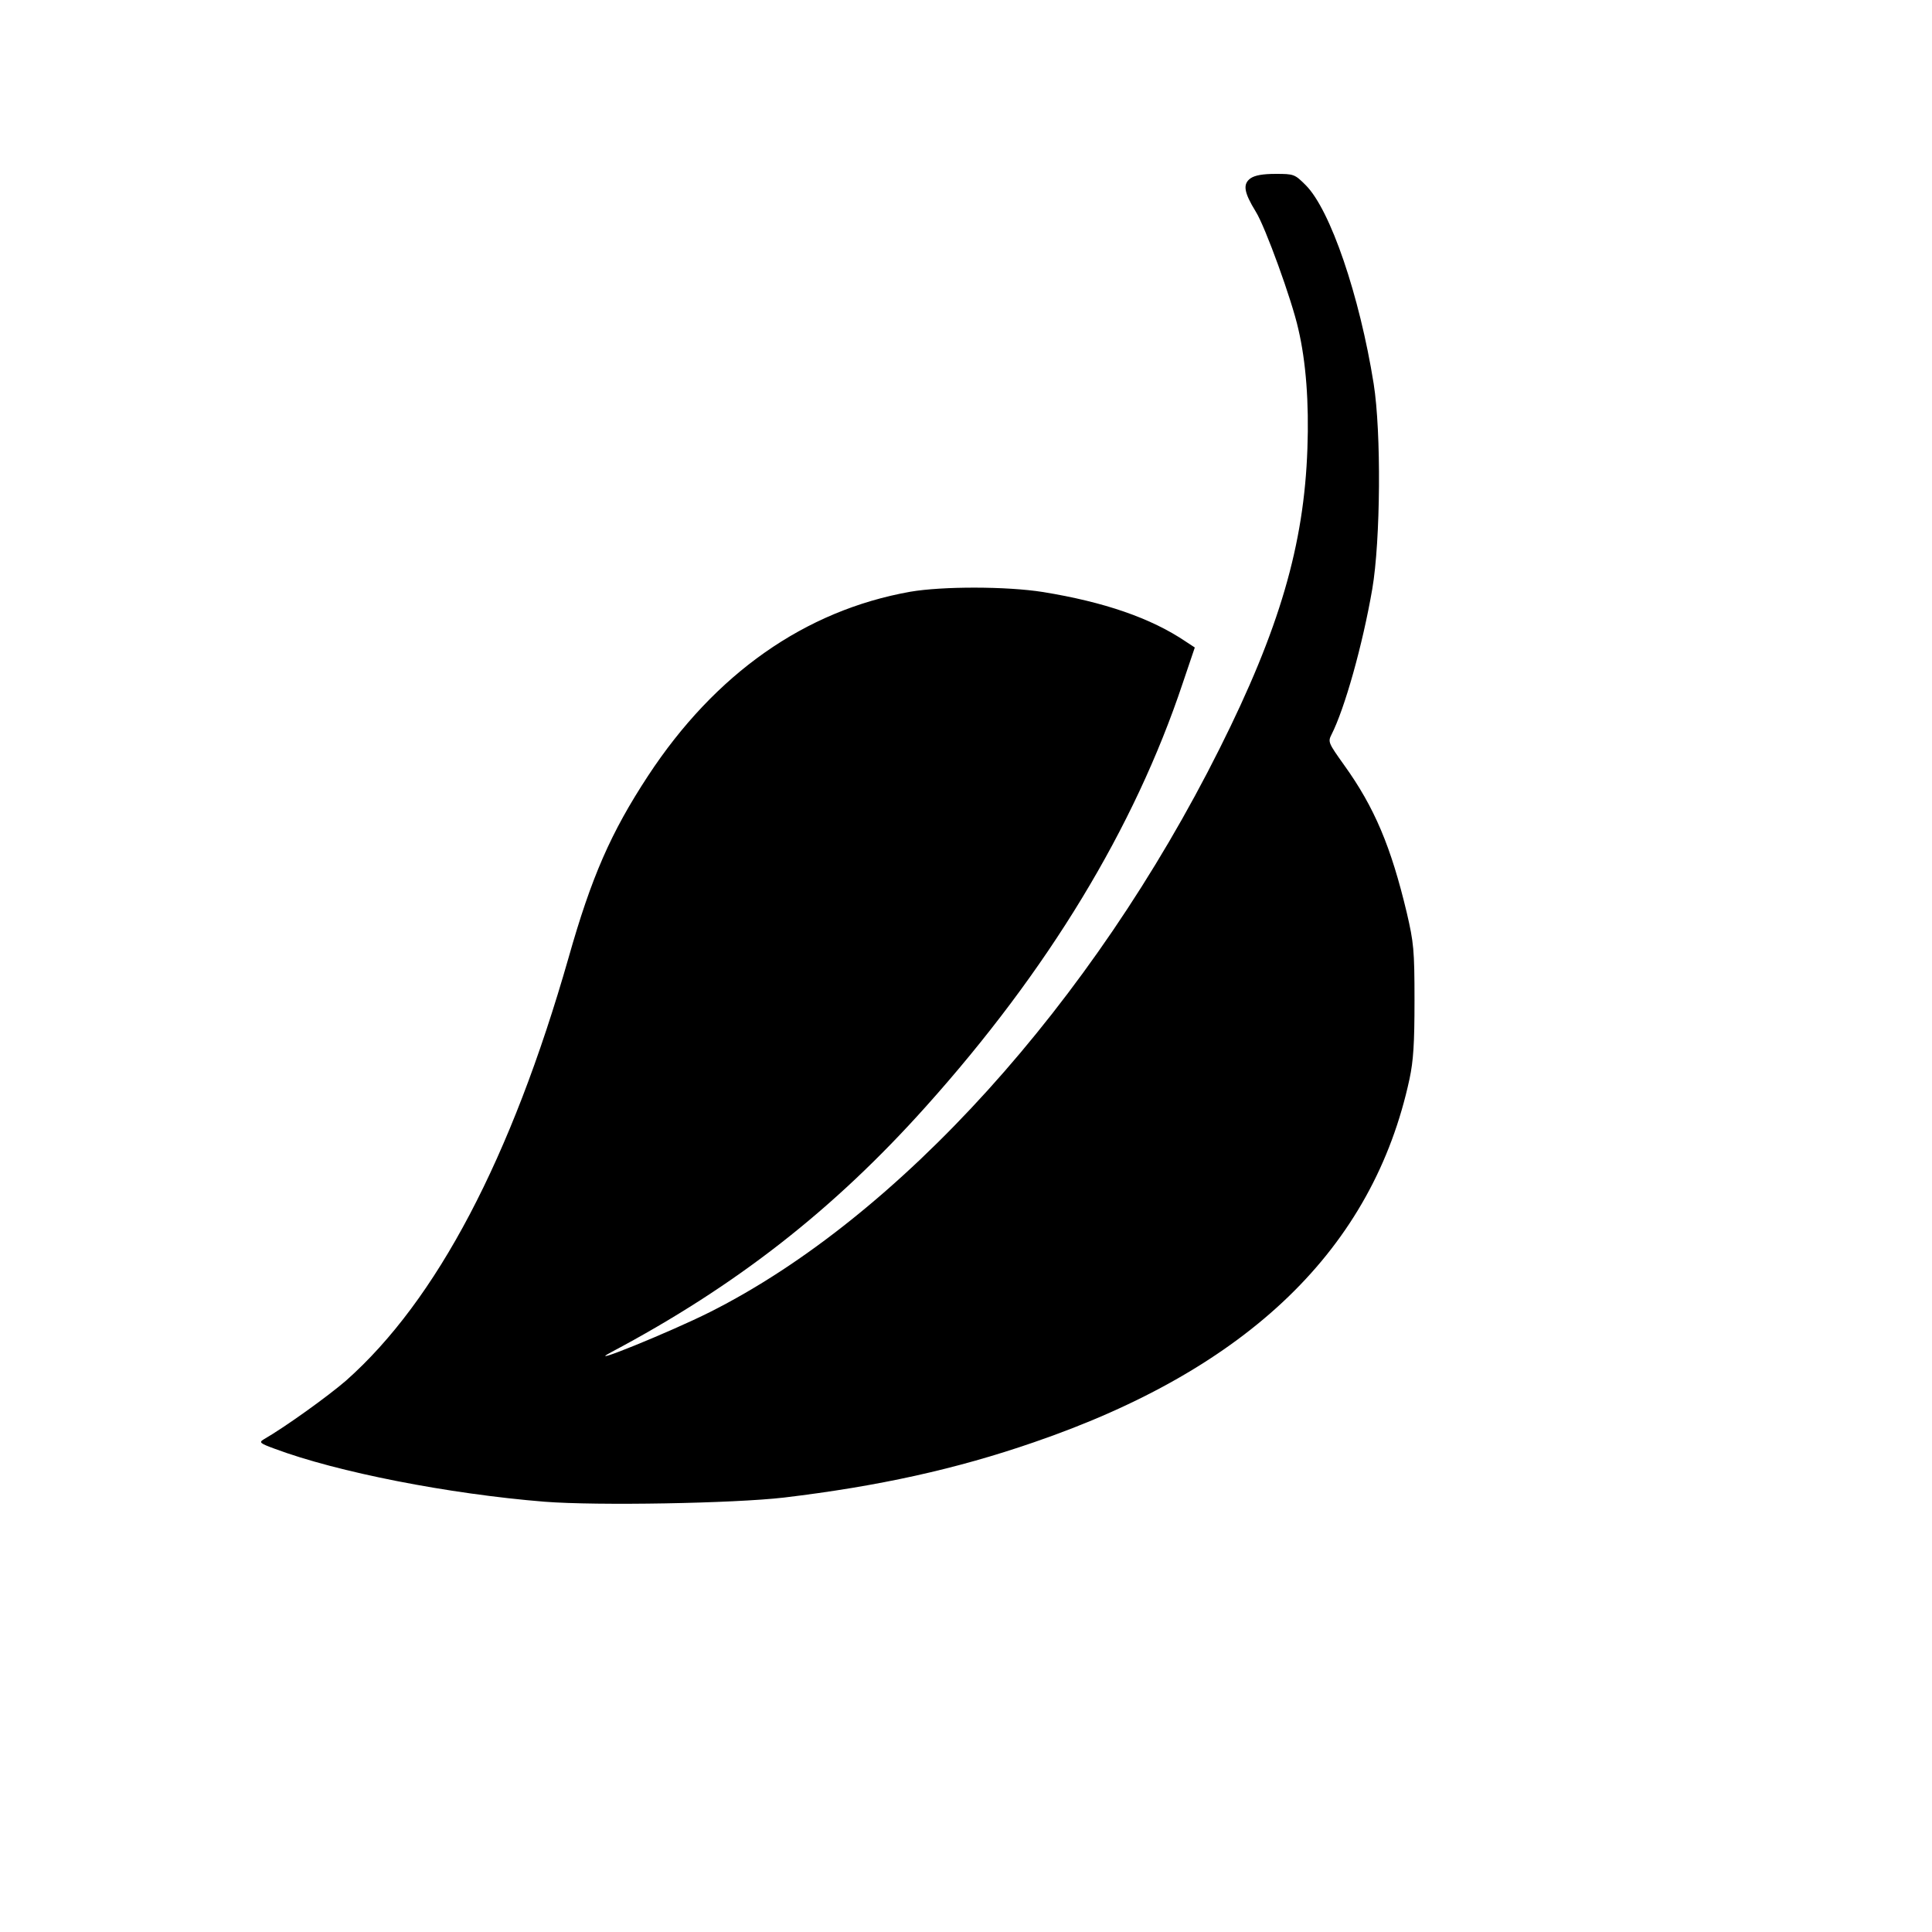
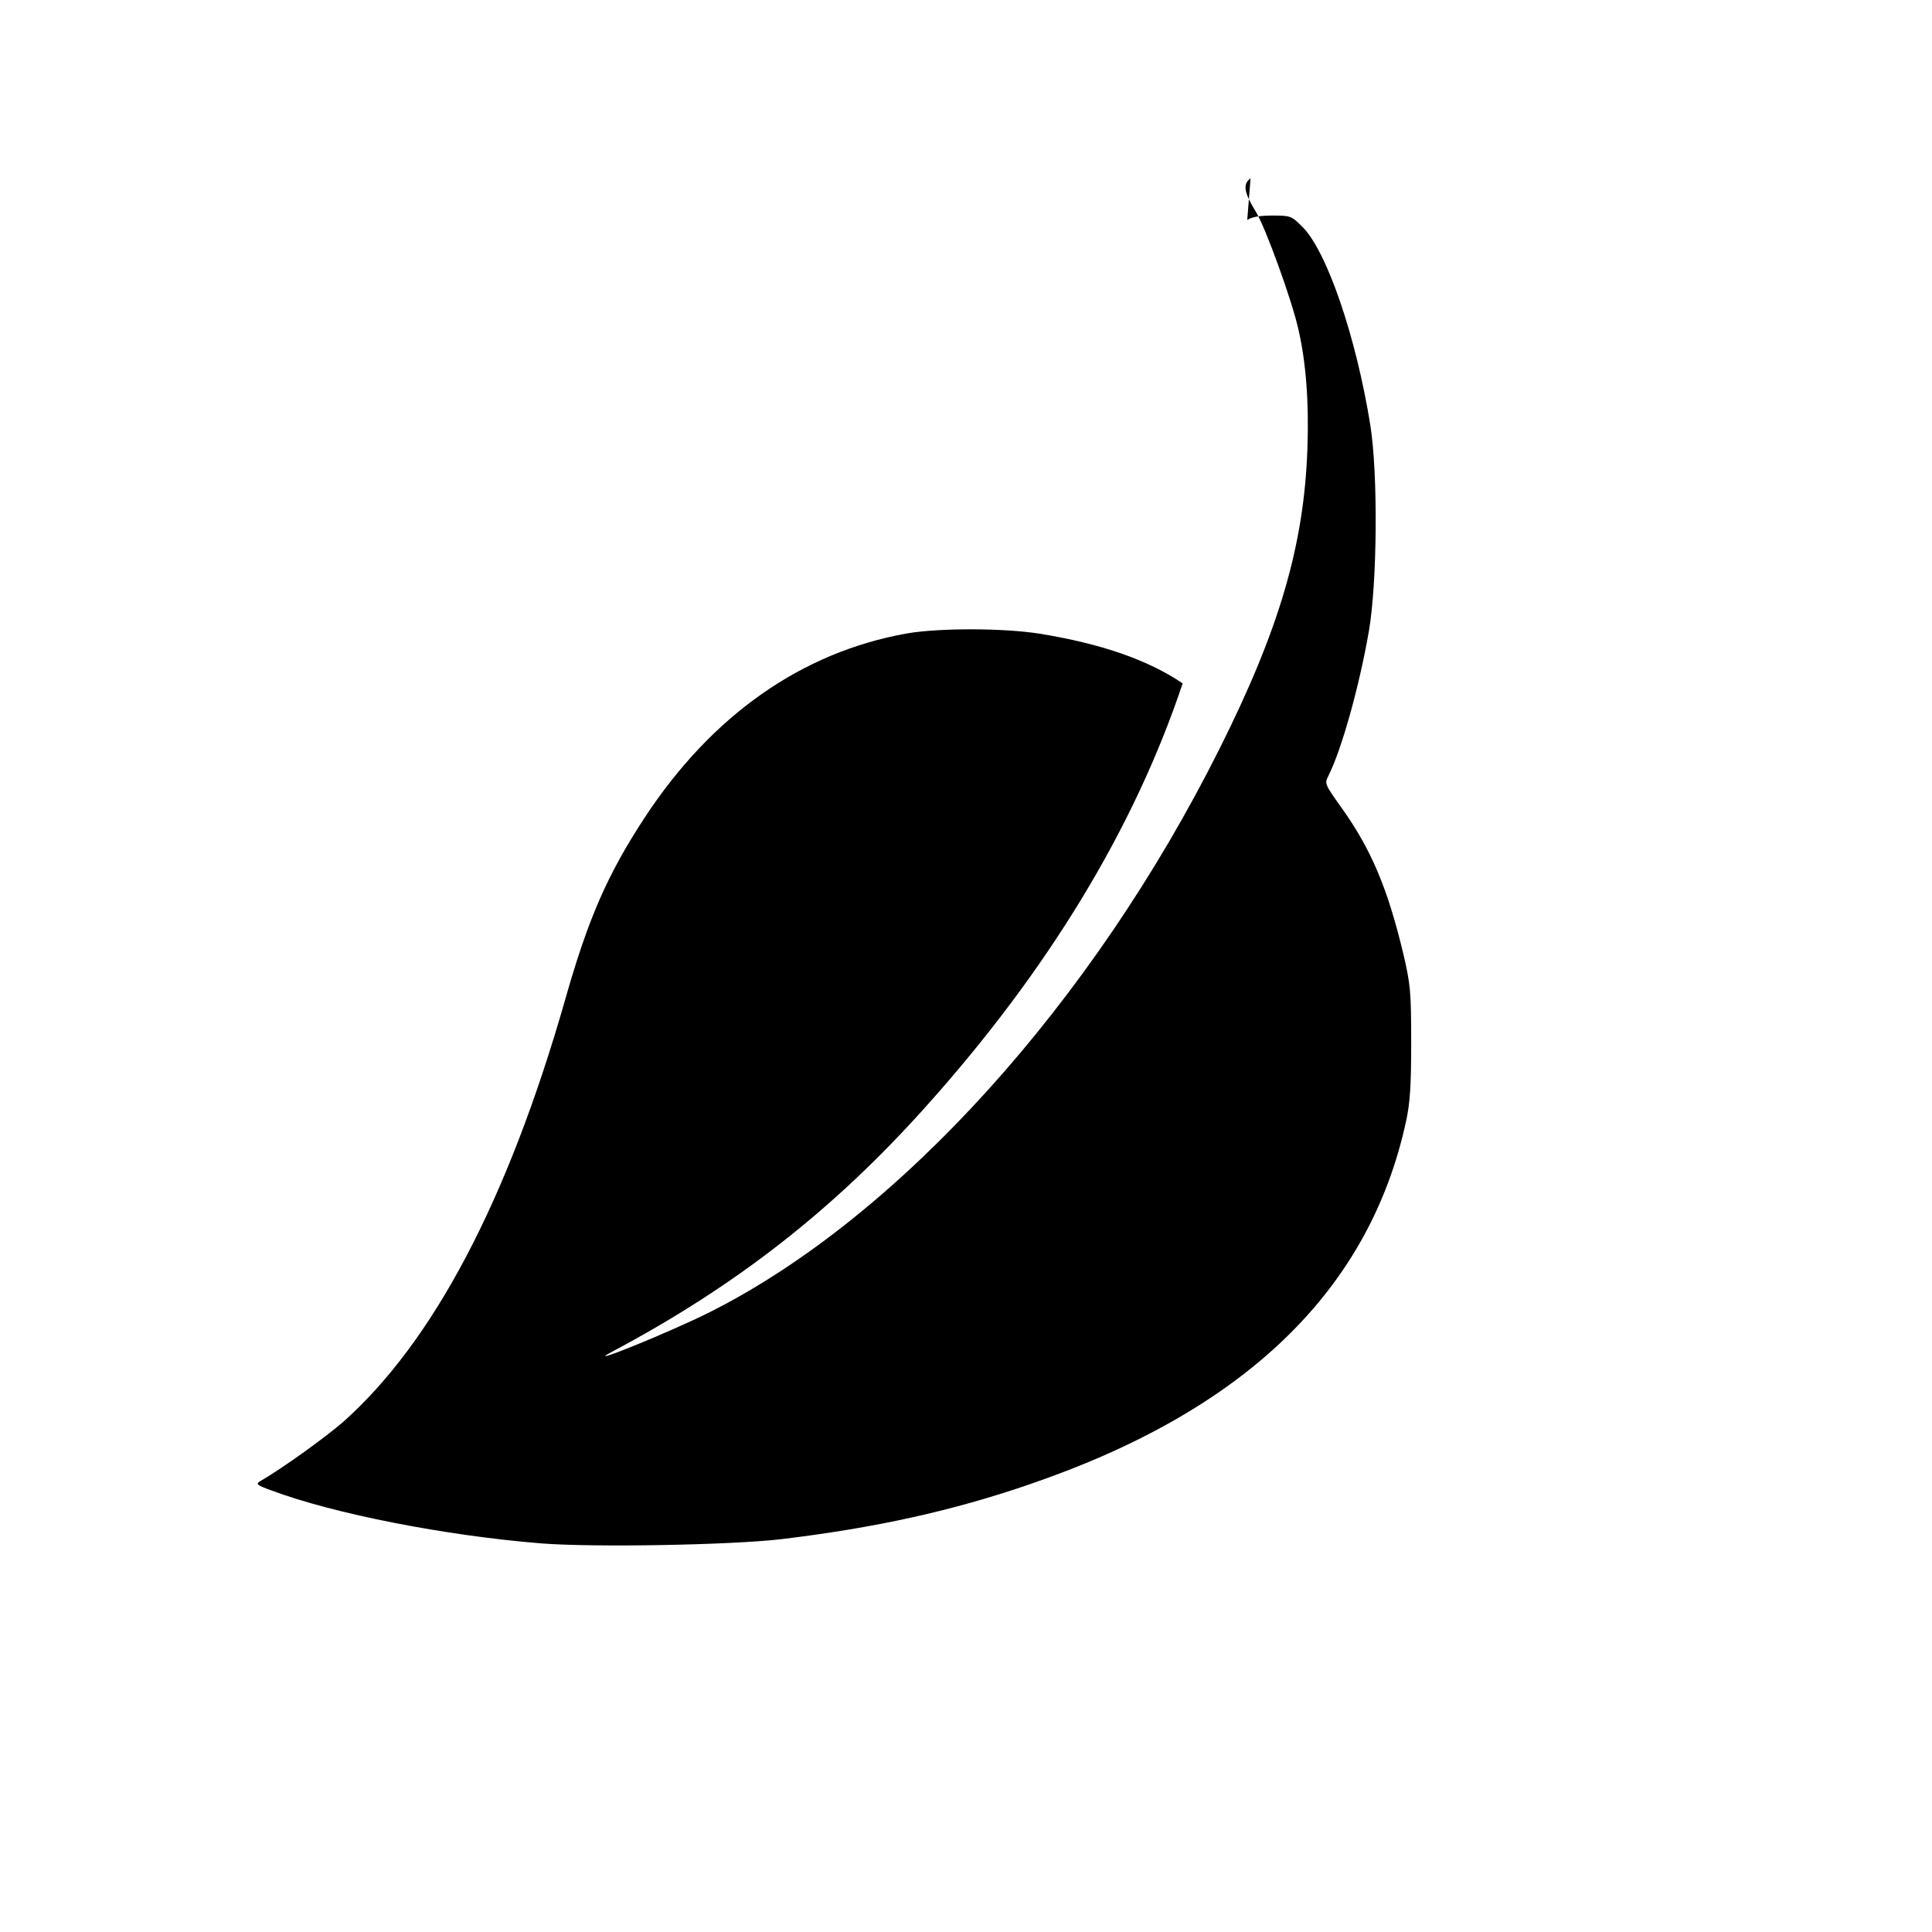
<svg xmlns="http://www.w3.org/2000/svg" version="1.0" width="700pt" height="700pt" viewBox="0 0 700 700" preserveAspectRatio="xMidYMid meet">
  <g transform="translate(0,700) scale(0.1,-0.1)" fill="#000000" stroke="none">
-     <path d="M4531 6354 c-29 -21 -24 -51 19 -121 34 -54 131 -321 154 -425 28 -119 39 -268 33 -433 -12 -349 -101 -654 -318 -1087 -461 -922 -1163 -1698 -1847 -2042 -141 -71 -466 -203 -357 -145 452 240 805 516 1139 889 444 495 756 1010 931 1534 l44 130 -32 21 c-127 86 -297 144 -518 180 -133 21 -364 21 -481 1 -382 -68 -707 -297 -950 -667 -135 -206 -205 -366 -288 -659 -208 -728 -478 -1241 -806 -1532 -66 -57 -220 -168 -300 -214 -16 -10 -11 -14 41 -33 227 -85 631 -164 978 -192 192 -15 685 -6 867 15 343 41 624 103 905 200 779 267 1230 703 1362 1317 14 66 18 128 18 284 0 184 -3 210 -28 318 -57 239 -117 382 -227 535 -57 80 -59 84 -46 110 48 94 113 325 148 528 30 175 33 568 5 744 -51 319 -157 630 -246 719 -40 40 -43 41 -109 41 -46 0 -75 -5 -91 -16z" />
+     <path d="M4531 6354 c-29 -21 -24 -51 19 -121 34 -54 131 -321 154 -425 28 -119 39 -268 33 -433 -12 -349 -101 -654 -318 -1087 -461 -922 -1163 -1698 -1847 -2042 -141 -71 -466 -203 -357 -145 452 240 805 516 1139 889 444 495 756 1010 931 1534 c-127 86 -297 144 -518 180 -133 21 -364 21 -481 1 -382 -68 -707 -297 -950 -667 -135 -206 -205 -366 -288 -659 -208 -728 -478 -1241 -806 -1532 -66 -57 -220 -168 -300 -214 -16 -10 -11 -14 41 -33 227 -85 631 -164 978 -192 192 -15 685 -6 867 15 343 41 624 103 905 200 779 267 1230 703 1362 1317 14 66 18 128 18 284 0 184 -3 210 -28 318 -57 239 -117 382 -227 535 -57 80 -59 84 -46 110 48 94 113 325 148 528 30 175 33 568 5 744 -51 319 -157 630 -246 719 -40 40 -43 41 -109 41 -46 0 -75 -5 -91 -16z" />
  </g>
</svg>